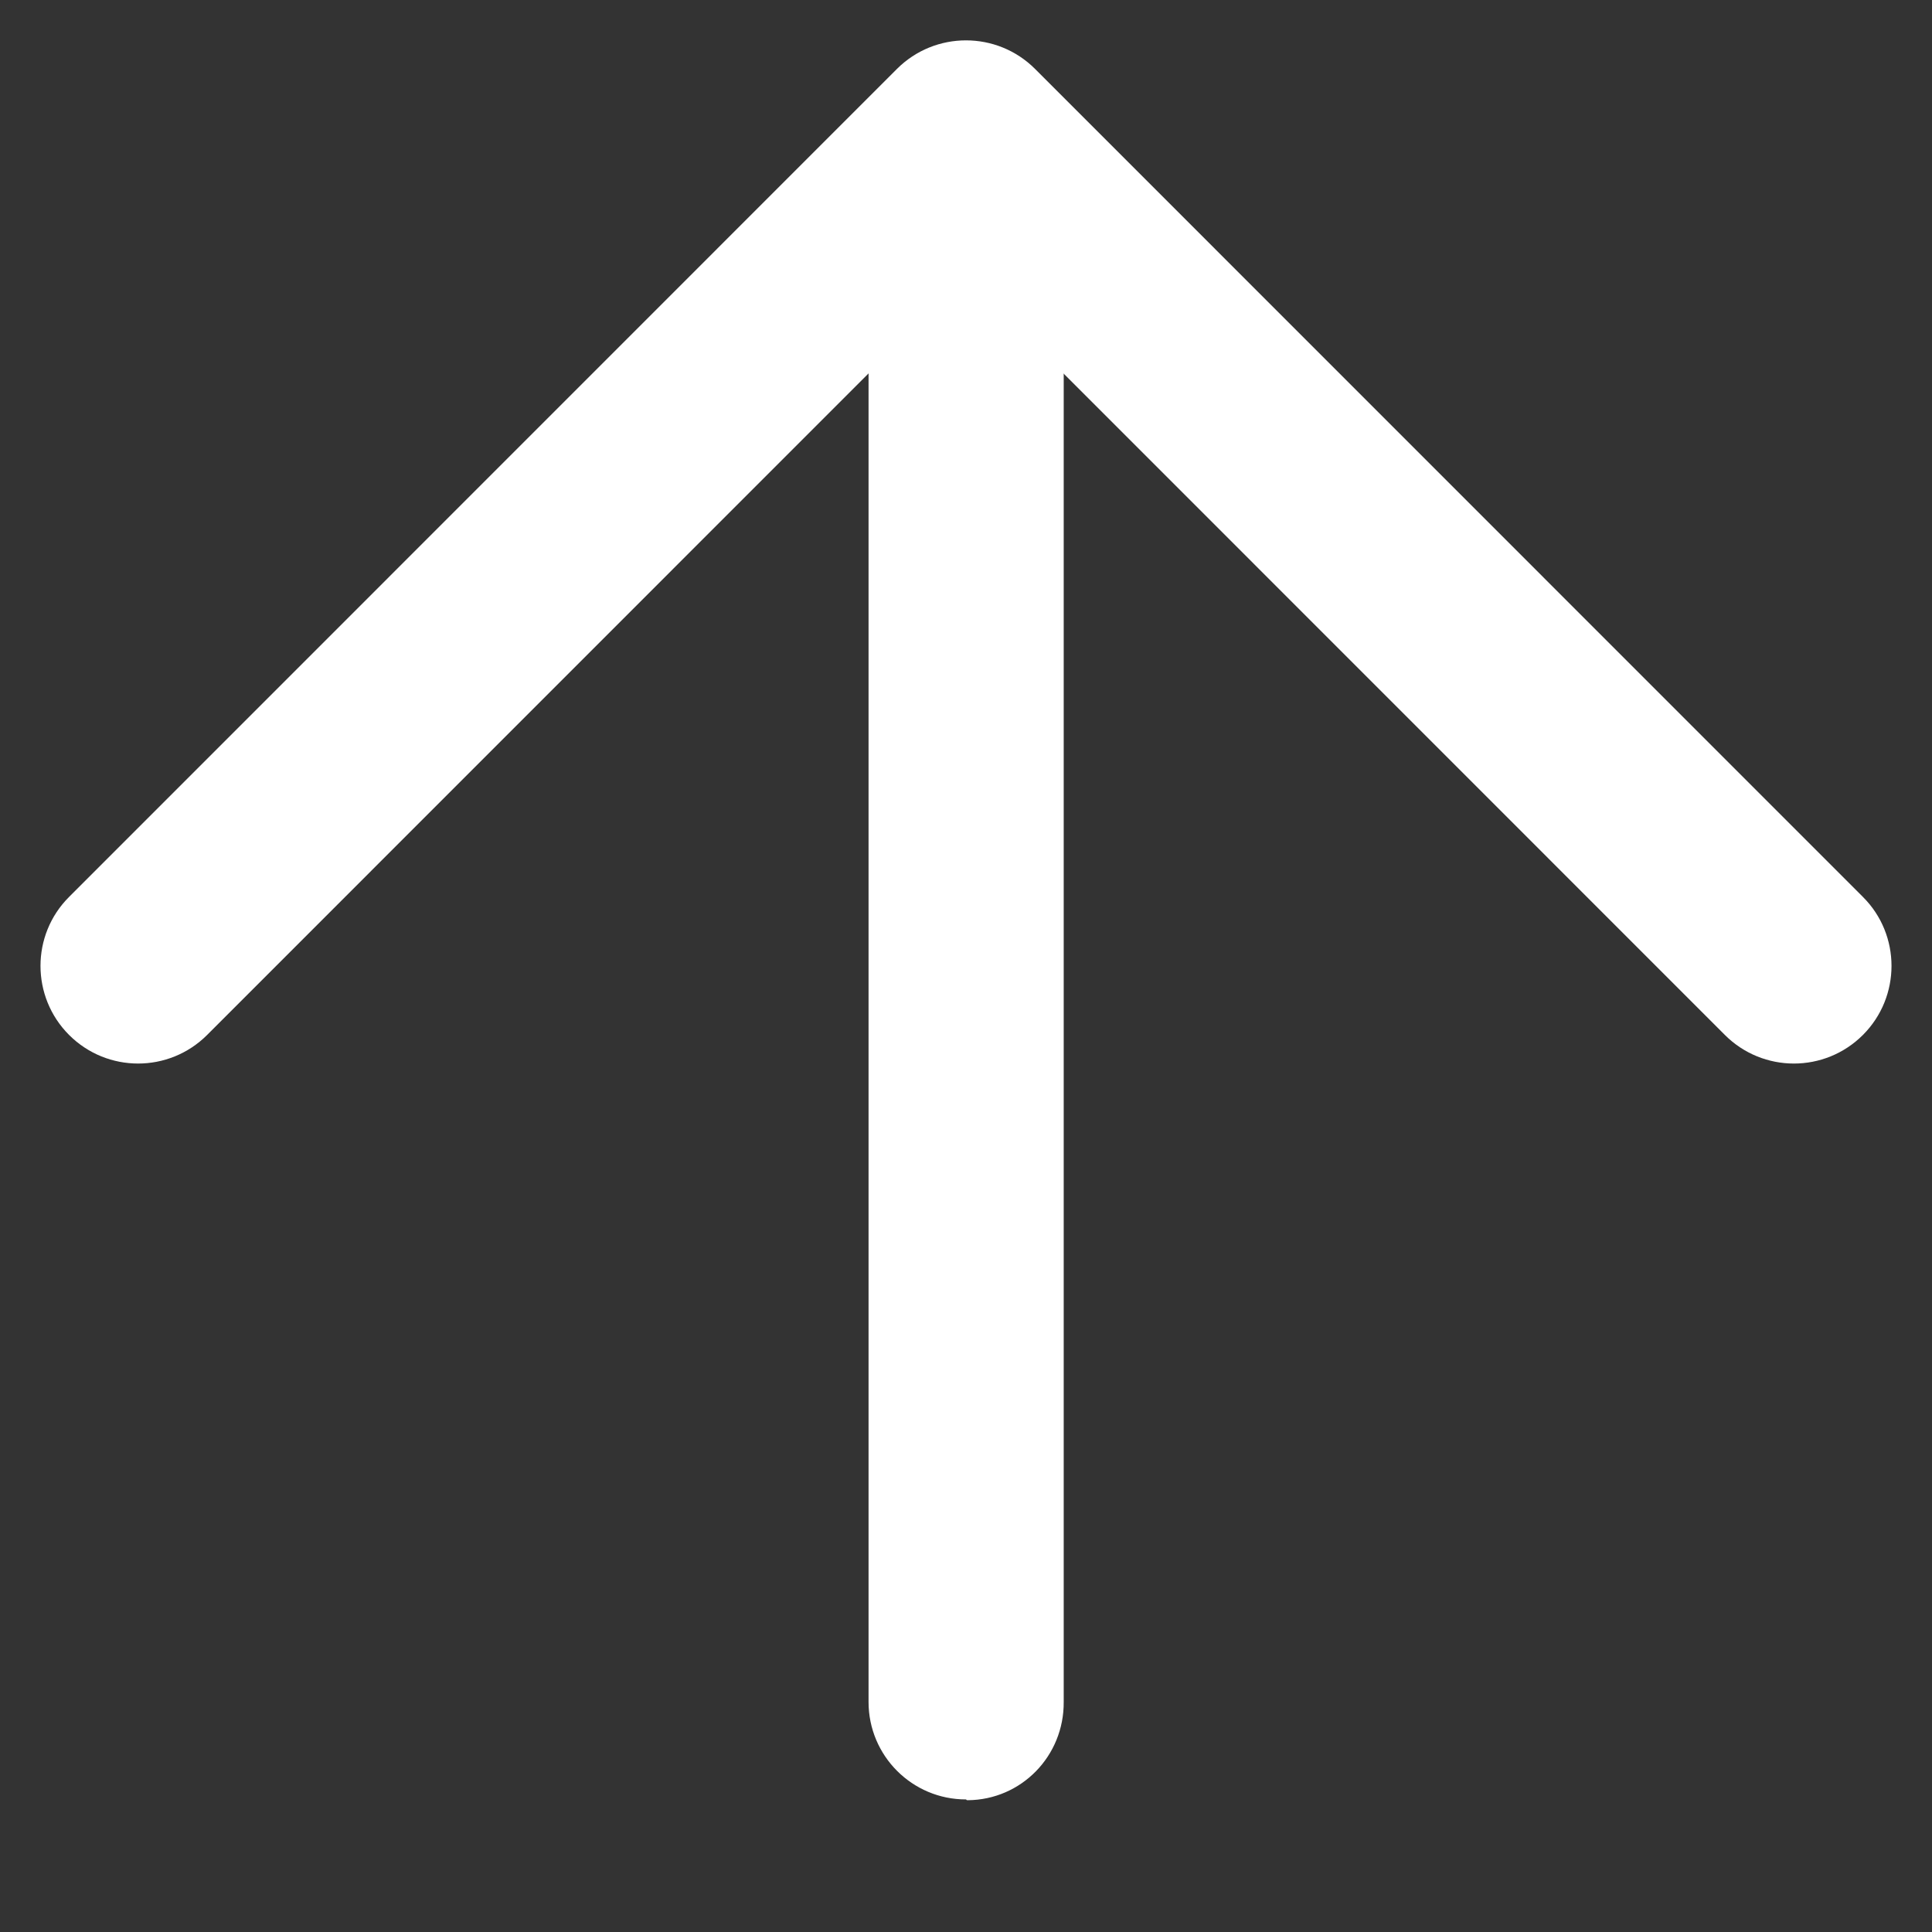
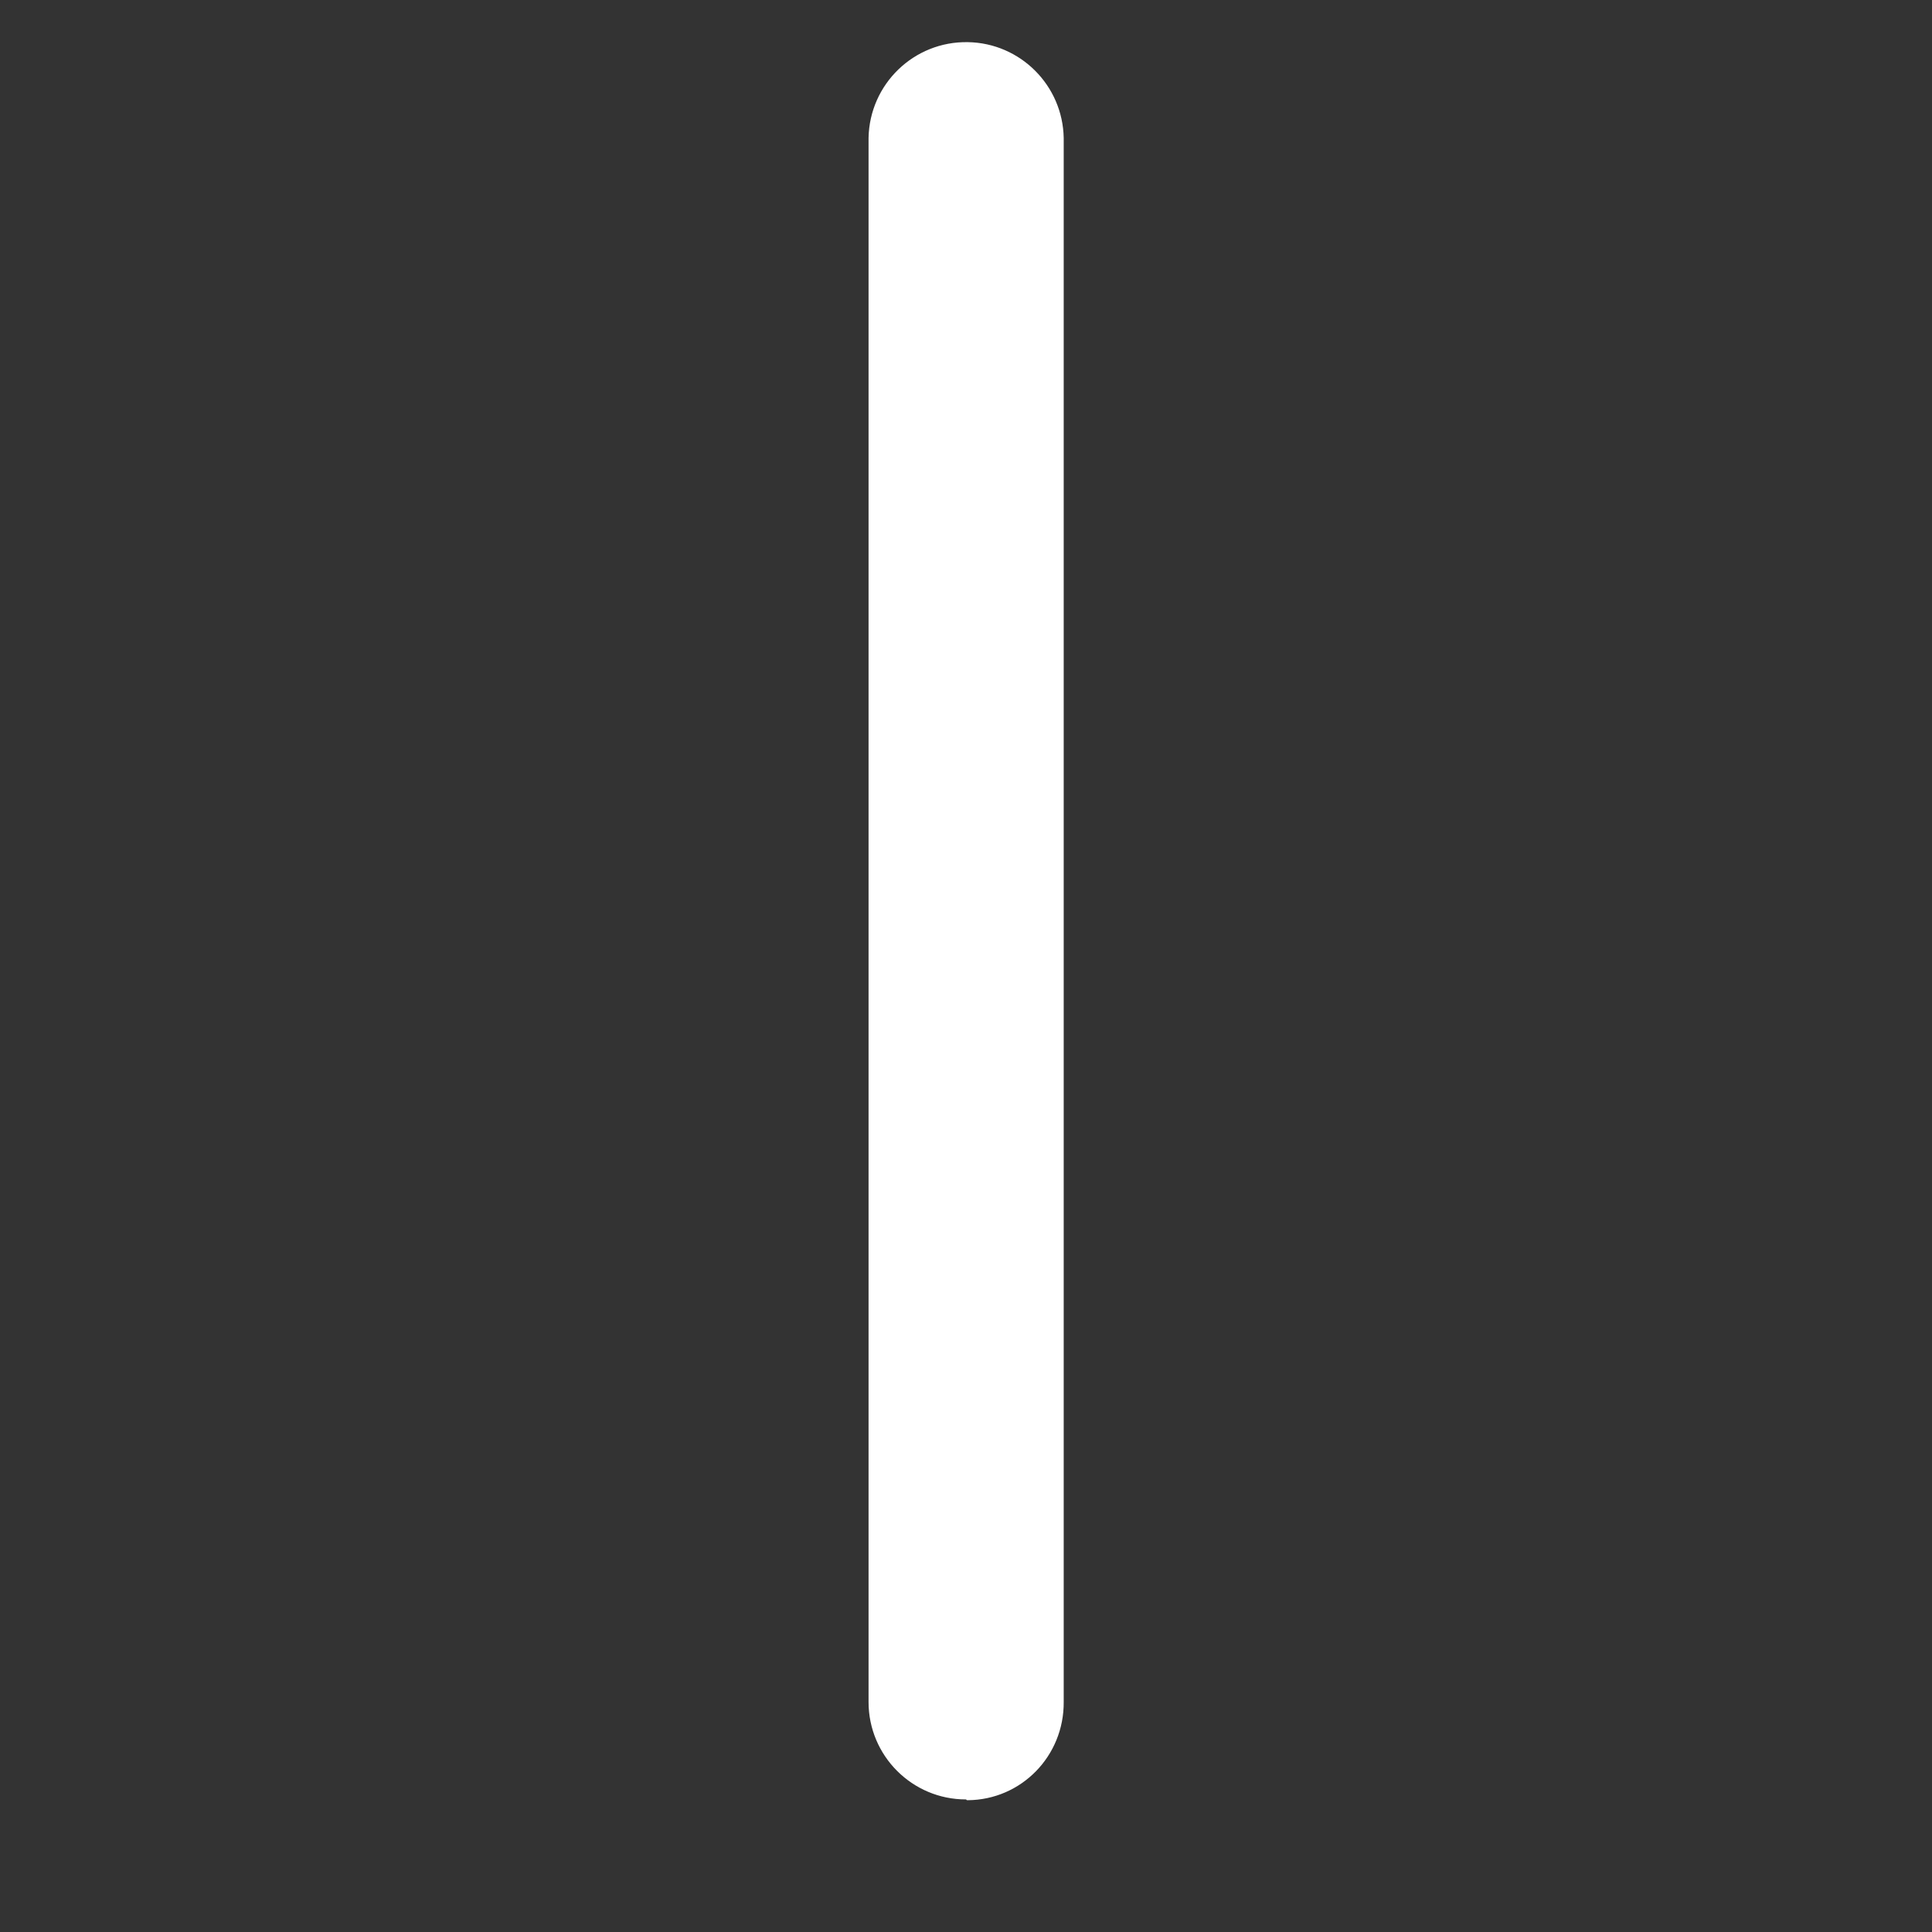
<svg xmlns="http://www.w3.org/2000/svg" version="1.1" id="Layer_1" x="0px" y="0px" width="14.85px" height="14.85px" viewBox="0 0 14.85 14.85" enable-background="new 0 0 14.85 14.85" xml:space="preserve">
  <rect x="0" y="0" width="14.85" height="14.85" fill="#333333" stroke="none" />
  <path id="Path_23072" fill="#FFFFFF" d="M7.426,13.831c-0.414,0.001-0.75-0.335-0.75-0.749v-0.001V1.06  c0.008-0.414,0.349-0.744,0.764-0.736c0.403,0.007,0.729,0.333,0.736,0.737v12.021c0.003,0.414-0.324,0.752-0.738,0.755  C7.433,13.837,7.429,13.837,7.426,13.831z" />
-   <path id="Path_23073" fill="#FFFFFF" d="M0.531,7.955c-0.293-0.293-0.293-0.769,0-1.061L6.894,0.53c0.293-0.293,0.769-0.293,1.062,0  l6.363,6.364c0.293,0.292,0.293,0.768,0,1.061s-0.768,0.293-1.061,0L7.425,2.121L1.592,7.955C1.299,8.248,0.824,8.248,0.531,7.955z" />
</svg>